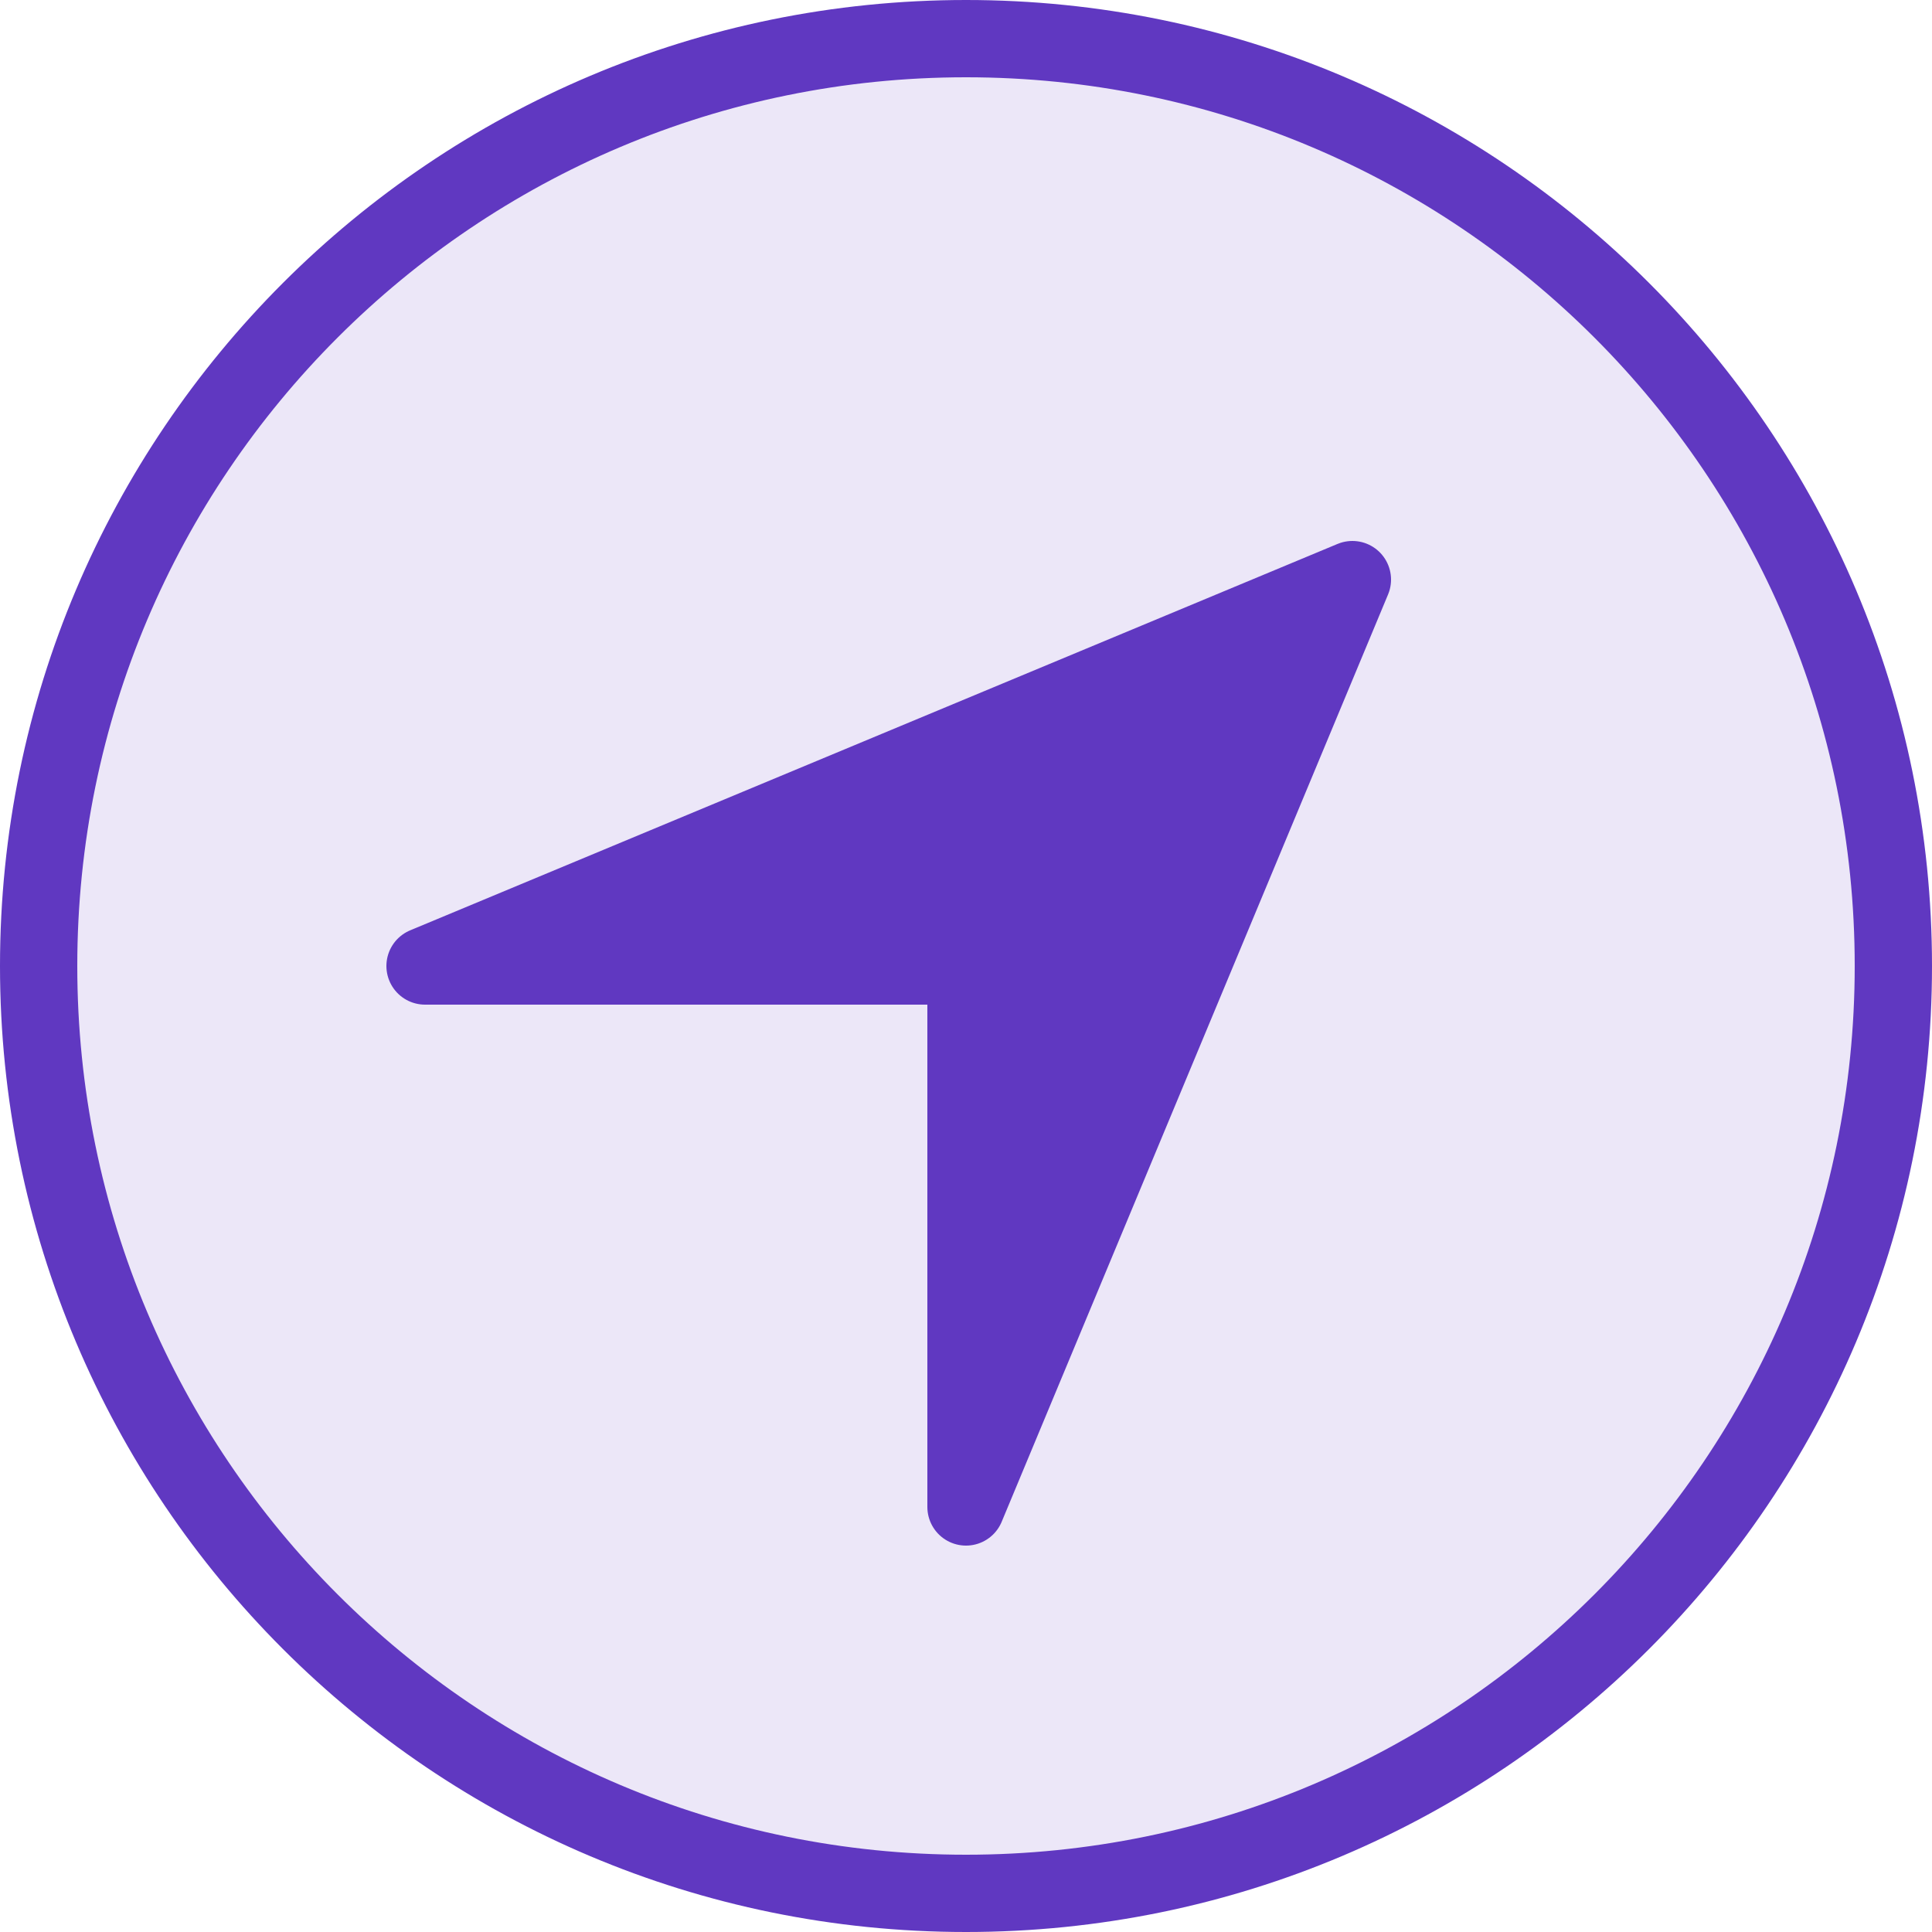
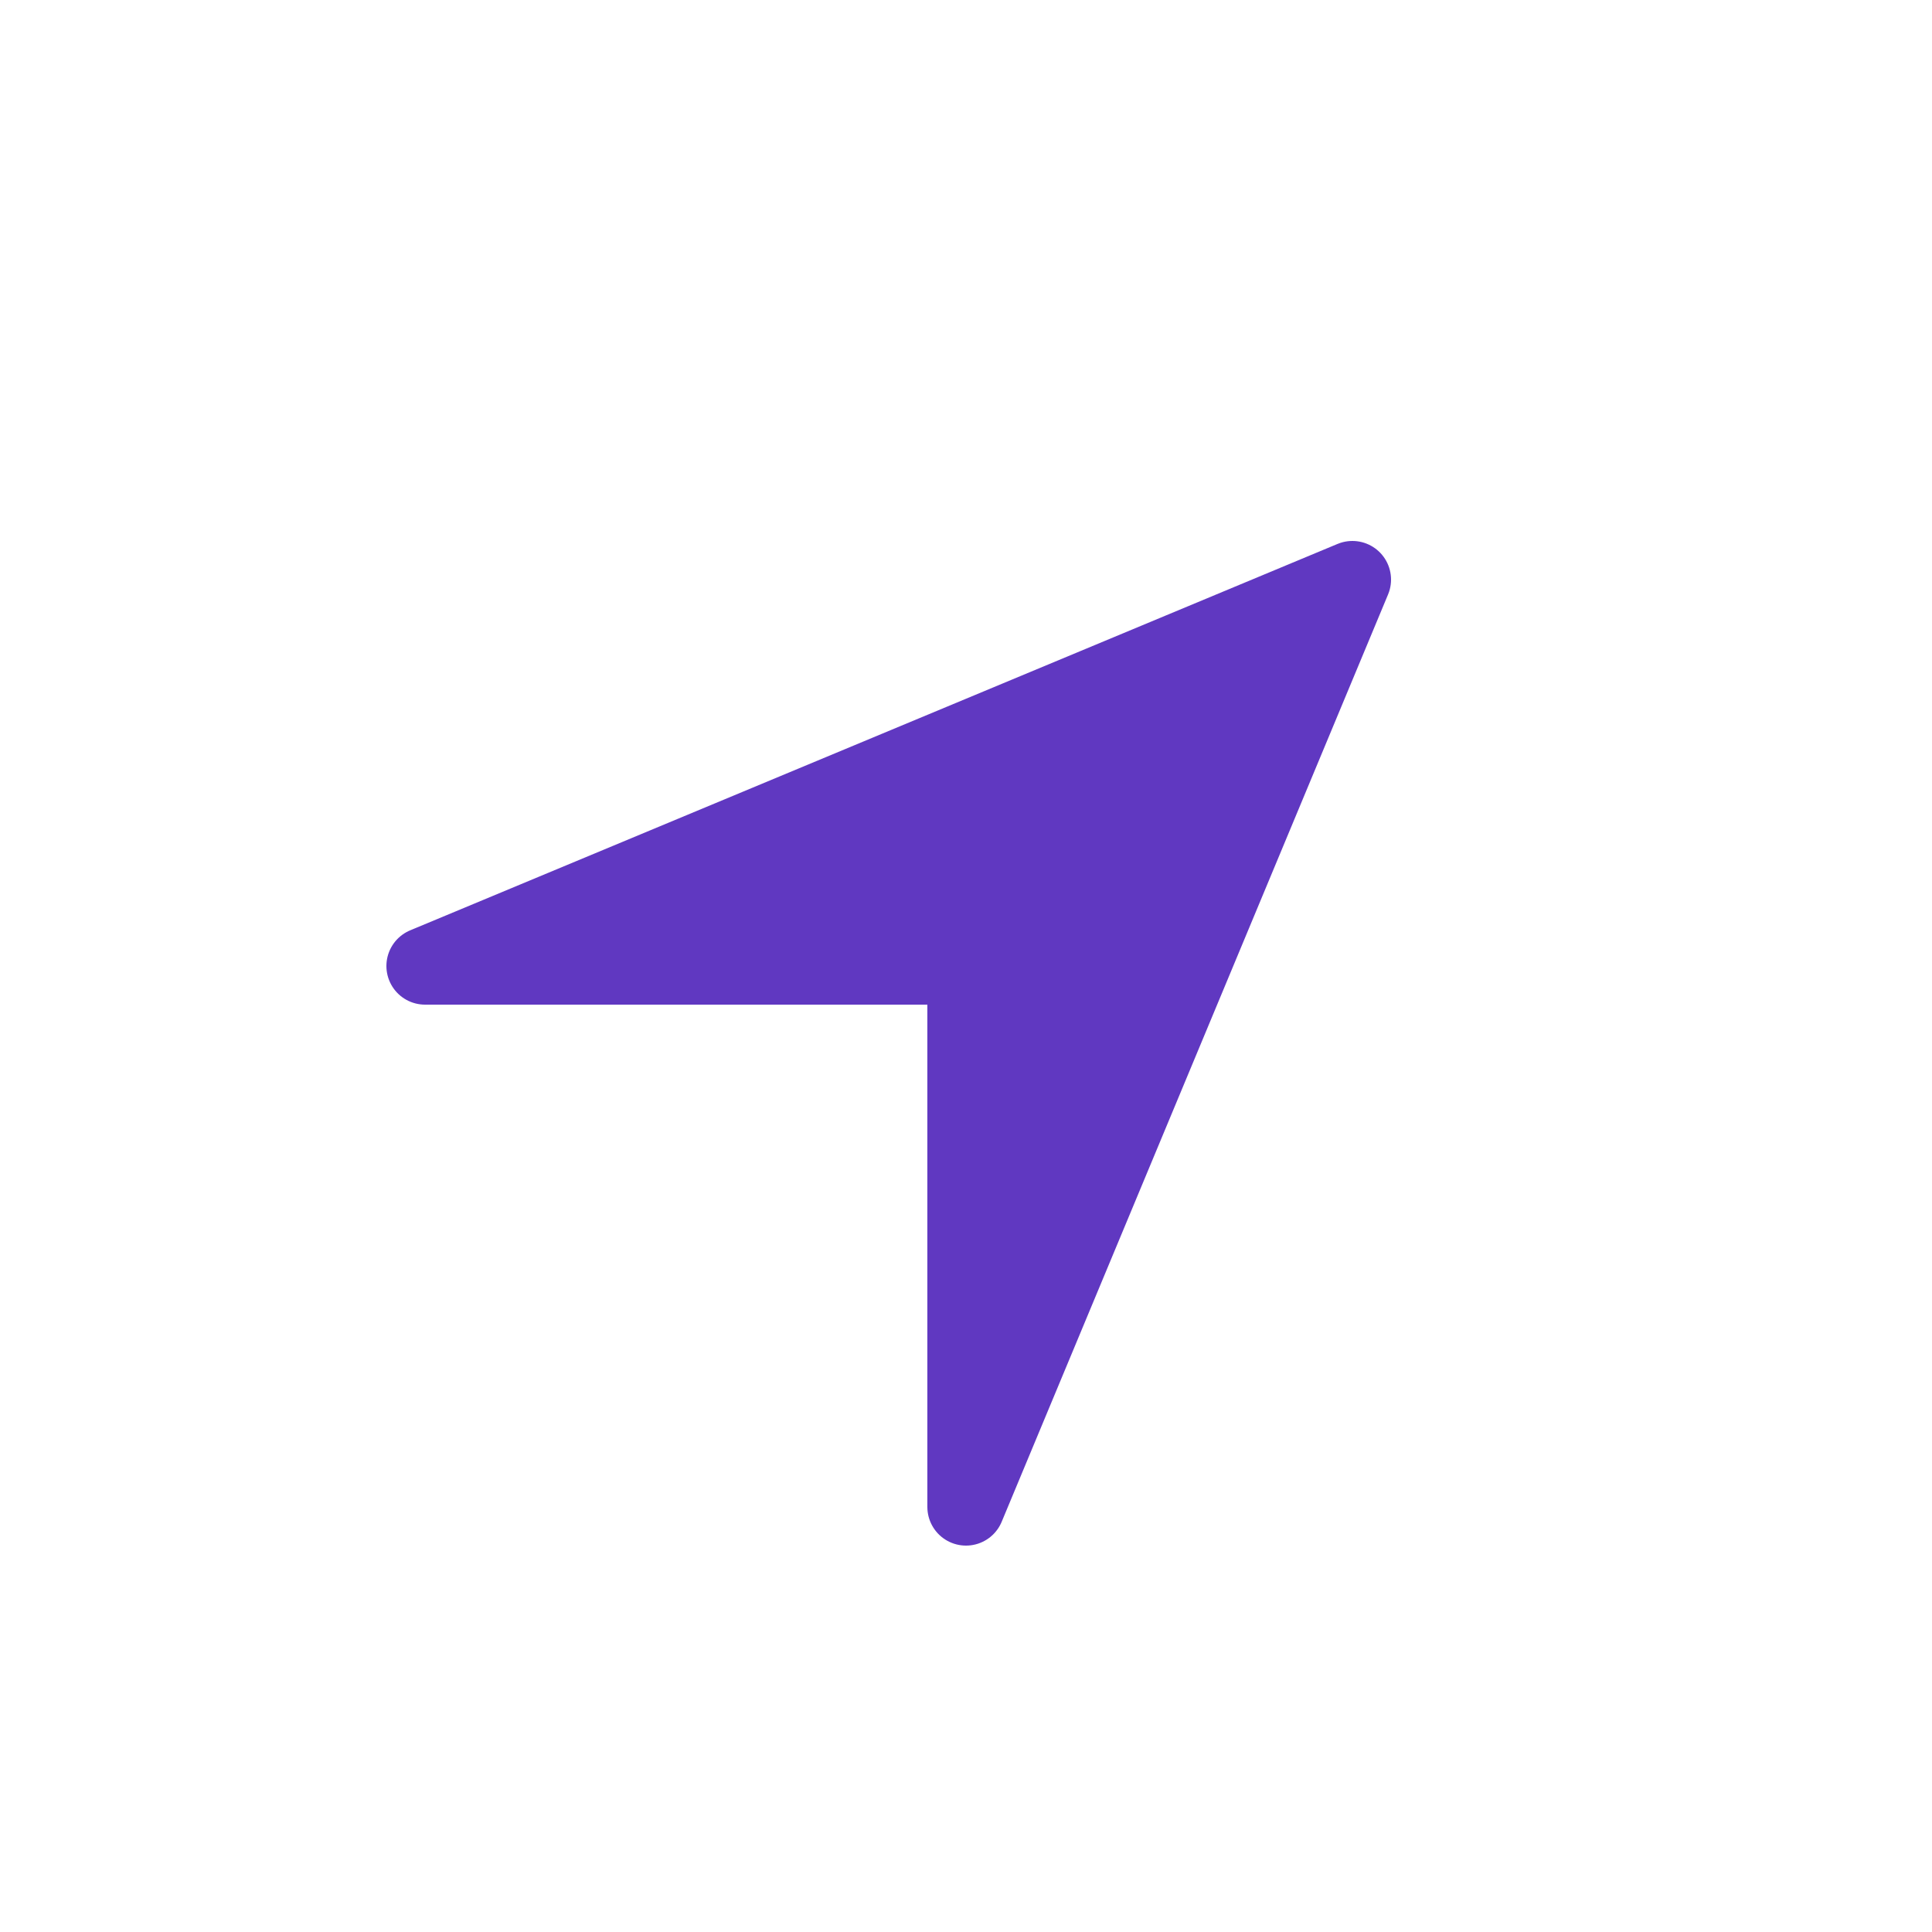
<svg xmlns="http://www.w3.org/2000/svg" width="25px" height="25px" viewBox="0 0 25 25" version="1.1">
  <title>location</title>
  <desc>Created with Sketch.</desc>
  <defs />
  <g id="Page-1" stroke="none" stroke-width="1" fill="none" fill-rule="evenodd">
    <g id="Subtle-Color" transform="translate(-150, -50)">
      <g id="location" transform="translate(150, 50)">
-         <path d="M24.5,12.5 C24.5,19.127 19.127,24.5 12.5,24.5 C5.873,24.5 0.5,19.127 0.5,12.5 C0.5,5.873 5.873,0.5 12.5,0.5 C19.127,0.5 24.5,5.873 24.5,12.5" id="Fill-41" fill="#6038C1" opacity="0.12" />
        <polygon id="Fill-42" fill="#6038C1" points="12.5 19.5 12.5 12.5 5.5 12.5 17.5 7.5" />
        <polygon id="Stroke-43" stroke="#6038C1" stroke-linecap="round" stroke-linejoin="round" points="12.5 19.5 12.5 12.5 5.5 12.5 17.5 7.5" />
-         <path d="M24.5,12.5 C24.5,19.127 19.127,24.5 12.5,24.5 C5.873,24.5 0.5,19.127 0.5,12.5 C0.5,5.873 5.873,0.5 12.5,0.5 C19.127,0.5 24.5,5.873 24.5,12.5 Z" id="Stroke-44" stroke="#6038C1" stroke-linecap="round" stroke-linejoin="round" />
      </g>
    </g>
  </g>
</svg>